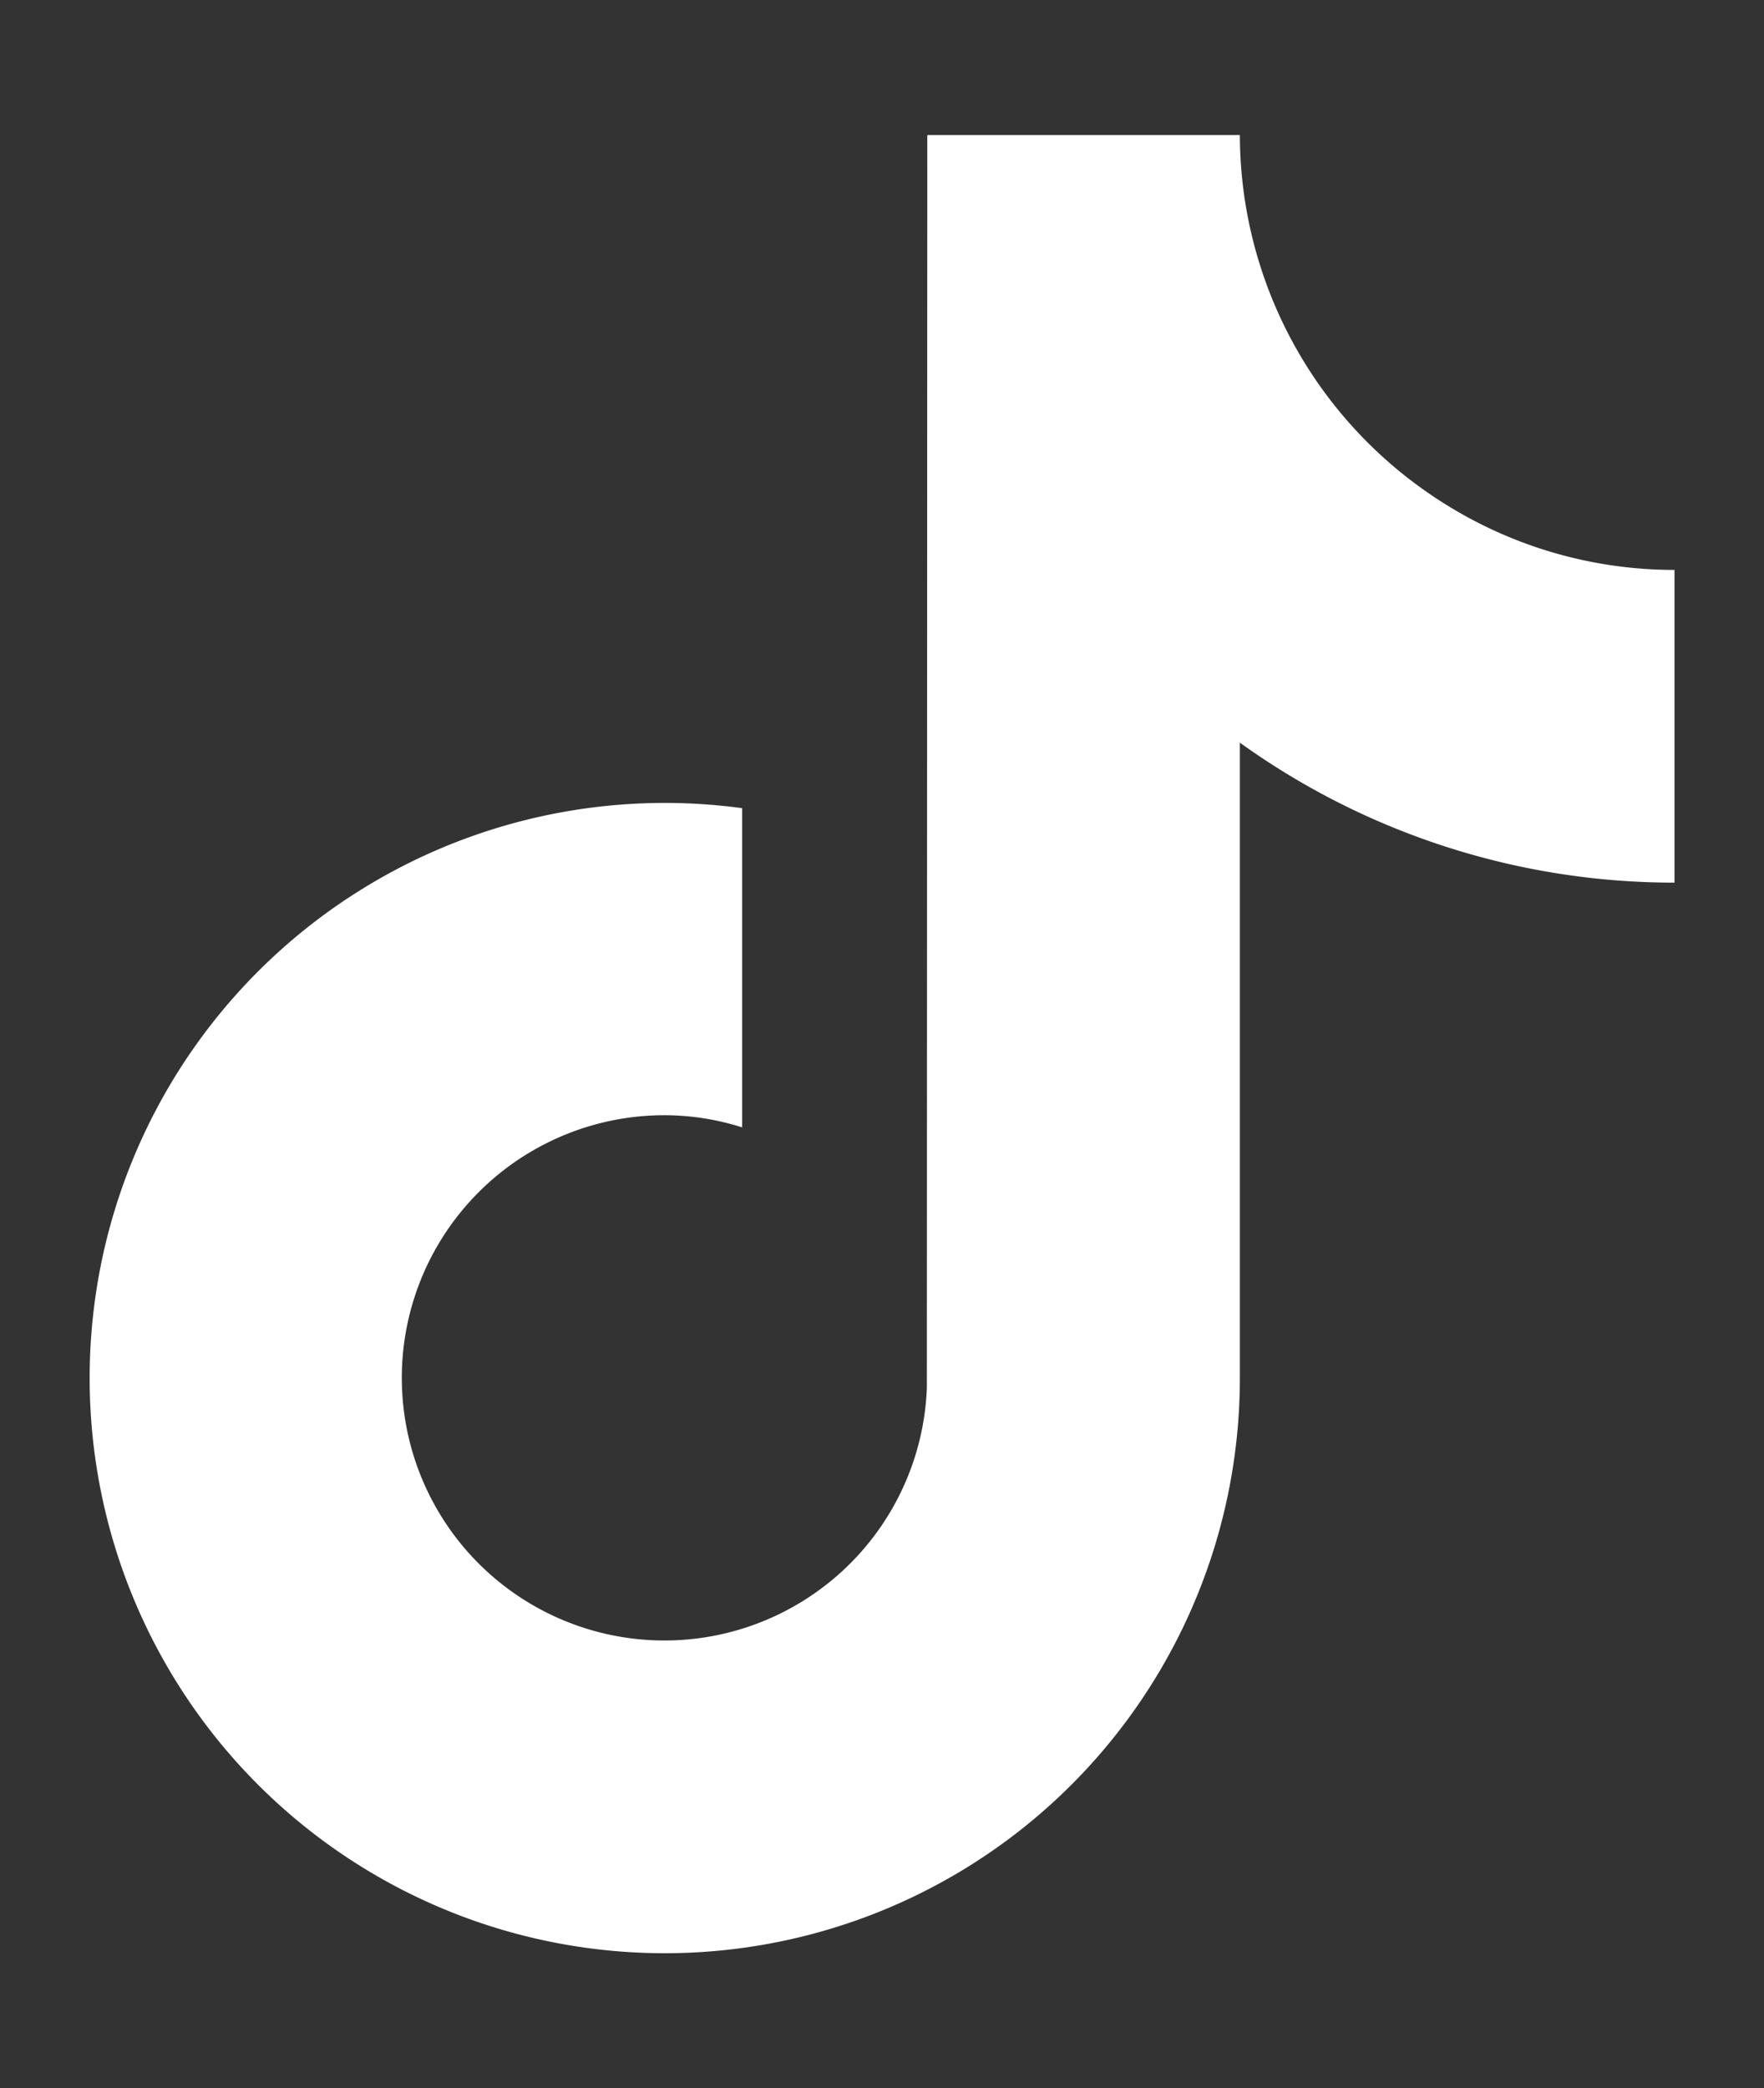
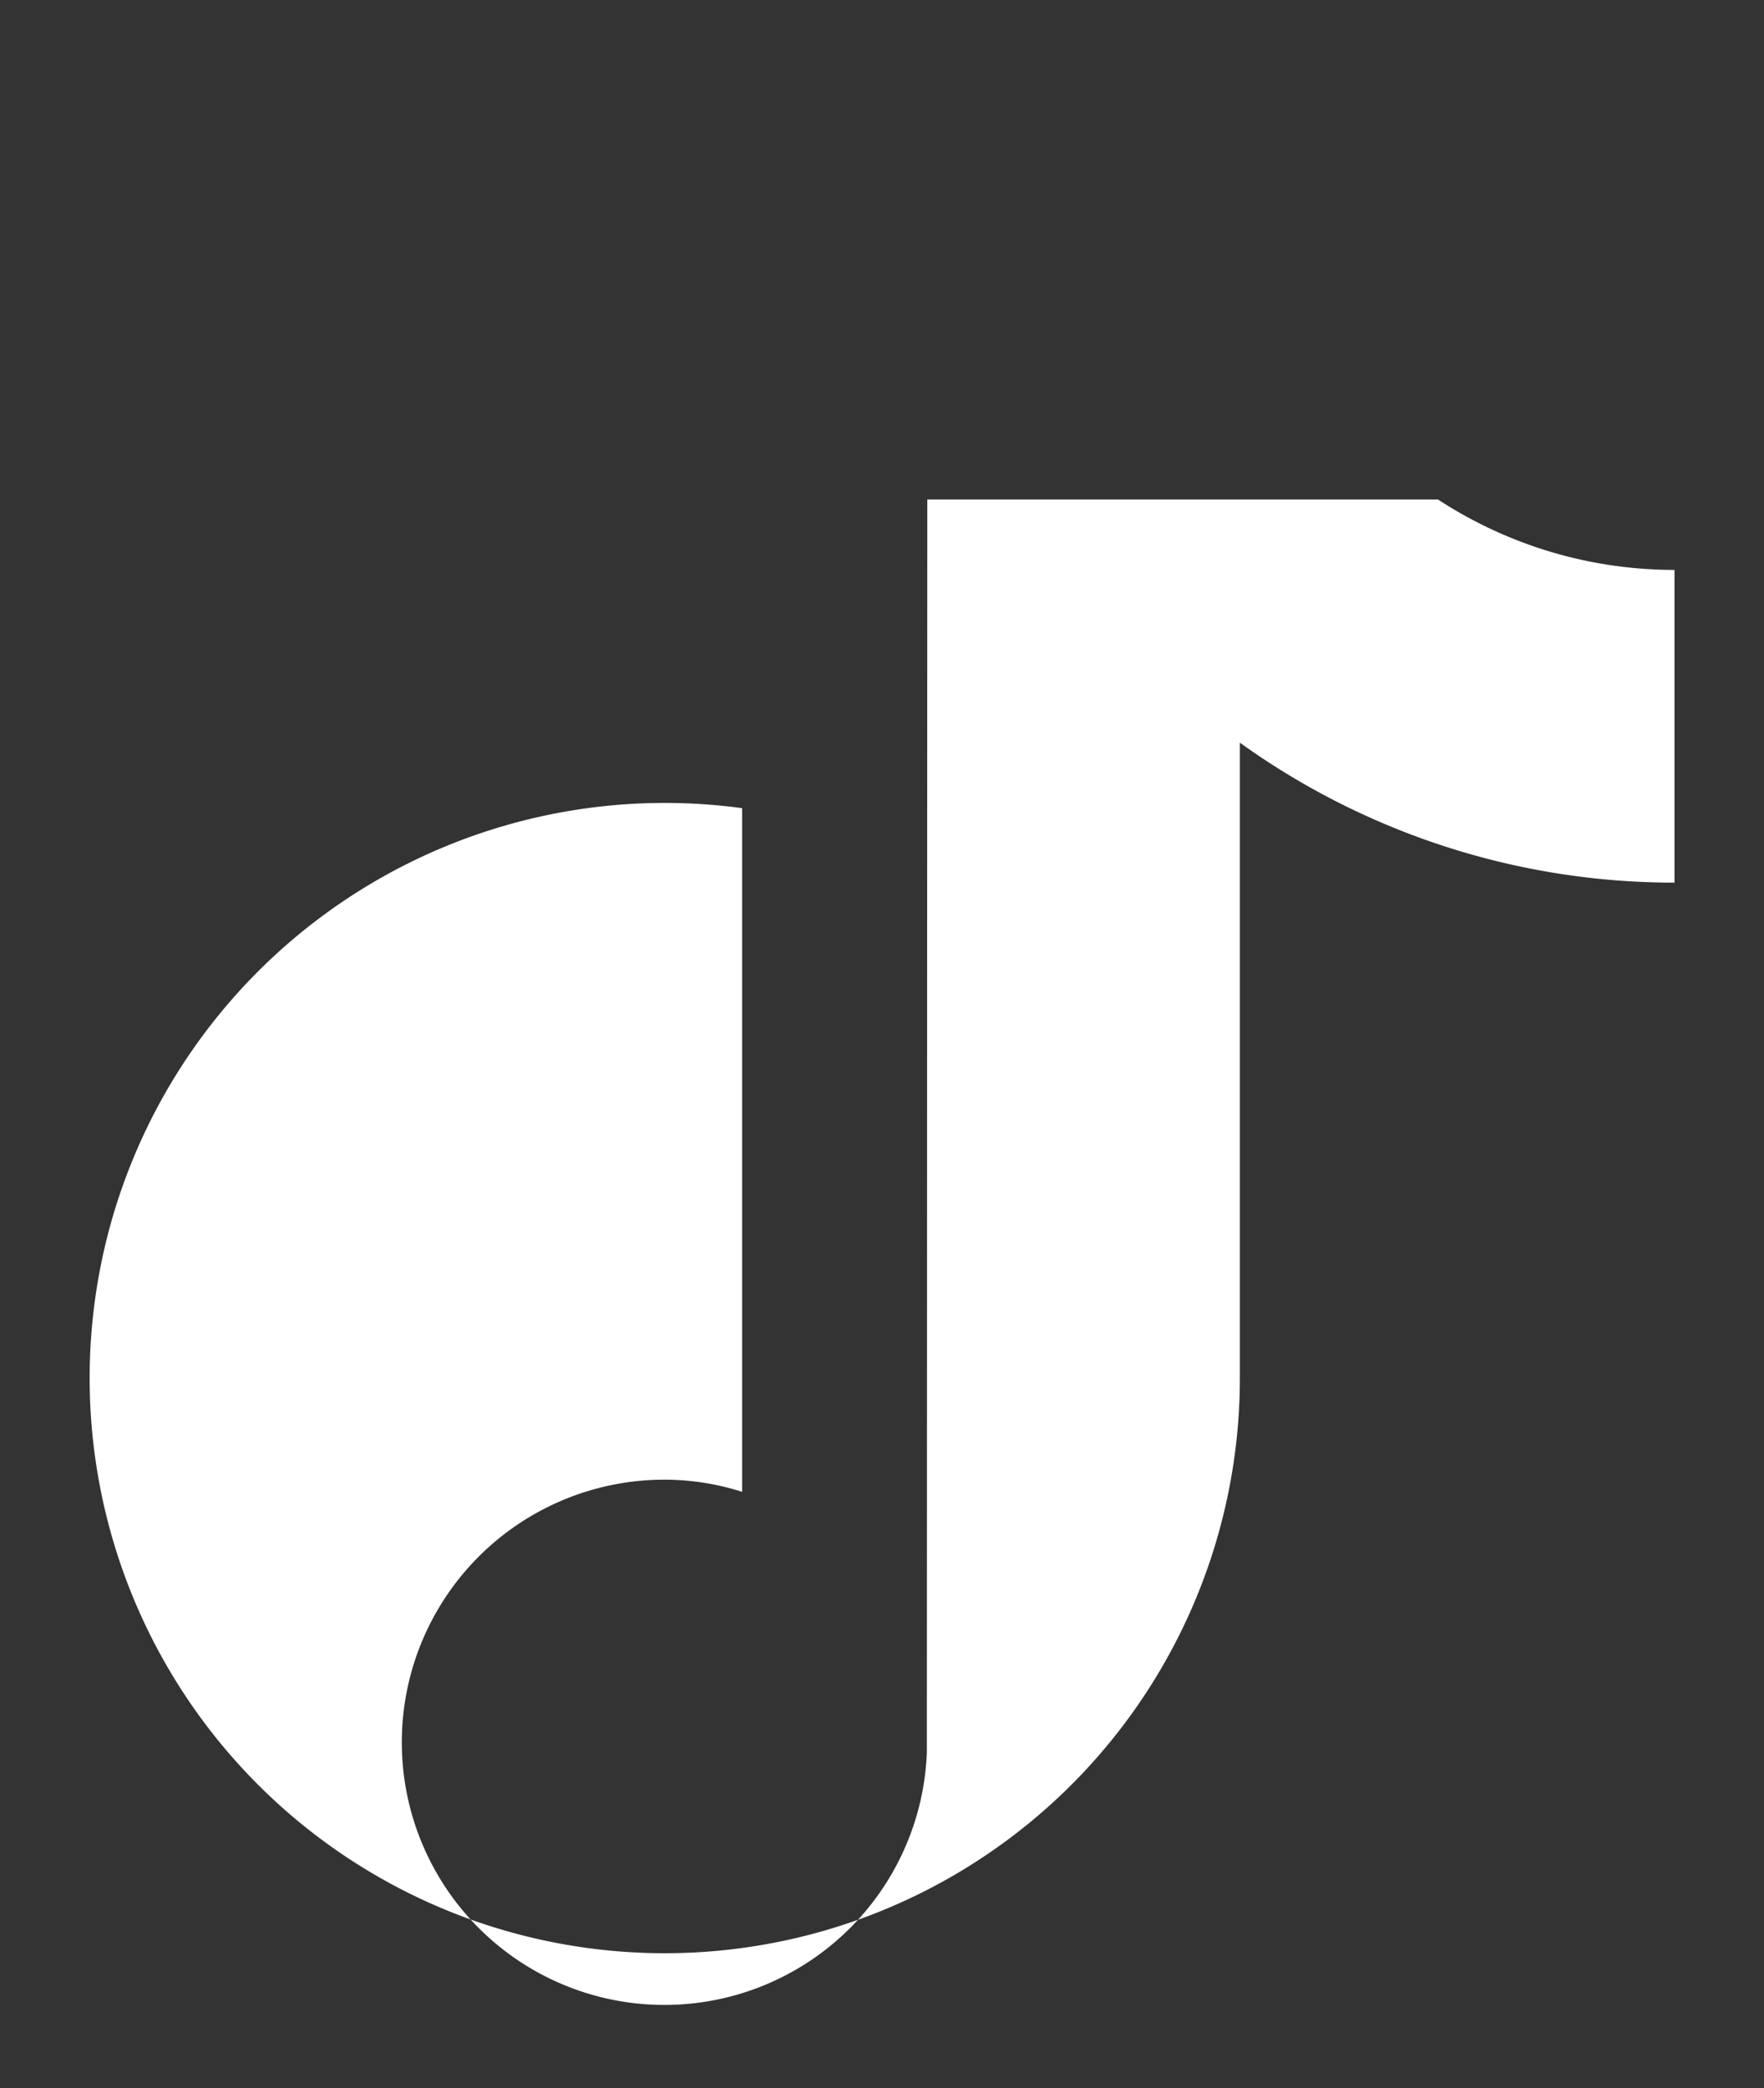
<svg xmlns="http://www.w3.org/2000/svg" id="Capa_1" data-name="Capa 1" viewBox="0 0 23.946 28.346">
  <rect x="0" y="0" width="23.946" height="28.346" fill="#333333" stroke="none" />
  <defs>
    <style>.cls-1{fill:#fff;}</style>
  </defs>
-   <path class="cls-1" d="M19.52,6.78a5.916,5.916,0,0,1-2.689-4.947H12.588l-.006,17.005a3.565,3.565,0,1,1-3.56-3.7,3.488,3.488,0,0,1,1.052.165V10.97A7.807,7.807,0,1,0,16.831,18.7V10.081a10.1,10.1,0,0,0,5.9,1.9V7.736A5.863,5.863,0,0,1,19.52,6.78Z" />
+   <path class="cls-1" d="M19.52,6.78H12.588l-.006,17.005a3.565,3.565,0,1,1-3.56-3.7,3.488,3.488,0,0,1,1.052.165V10.97A7.807,7.807,0,1,0,16.831,18.7V10.081a10.1,10.1,0,0,0,5.9,1.9V7.736A5.863,5.863,0,0,1,19.52,6.78Z" />
</svg>